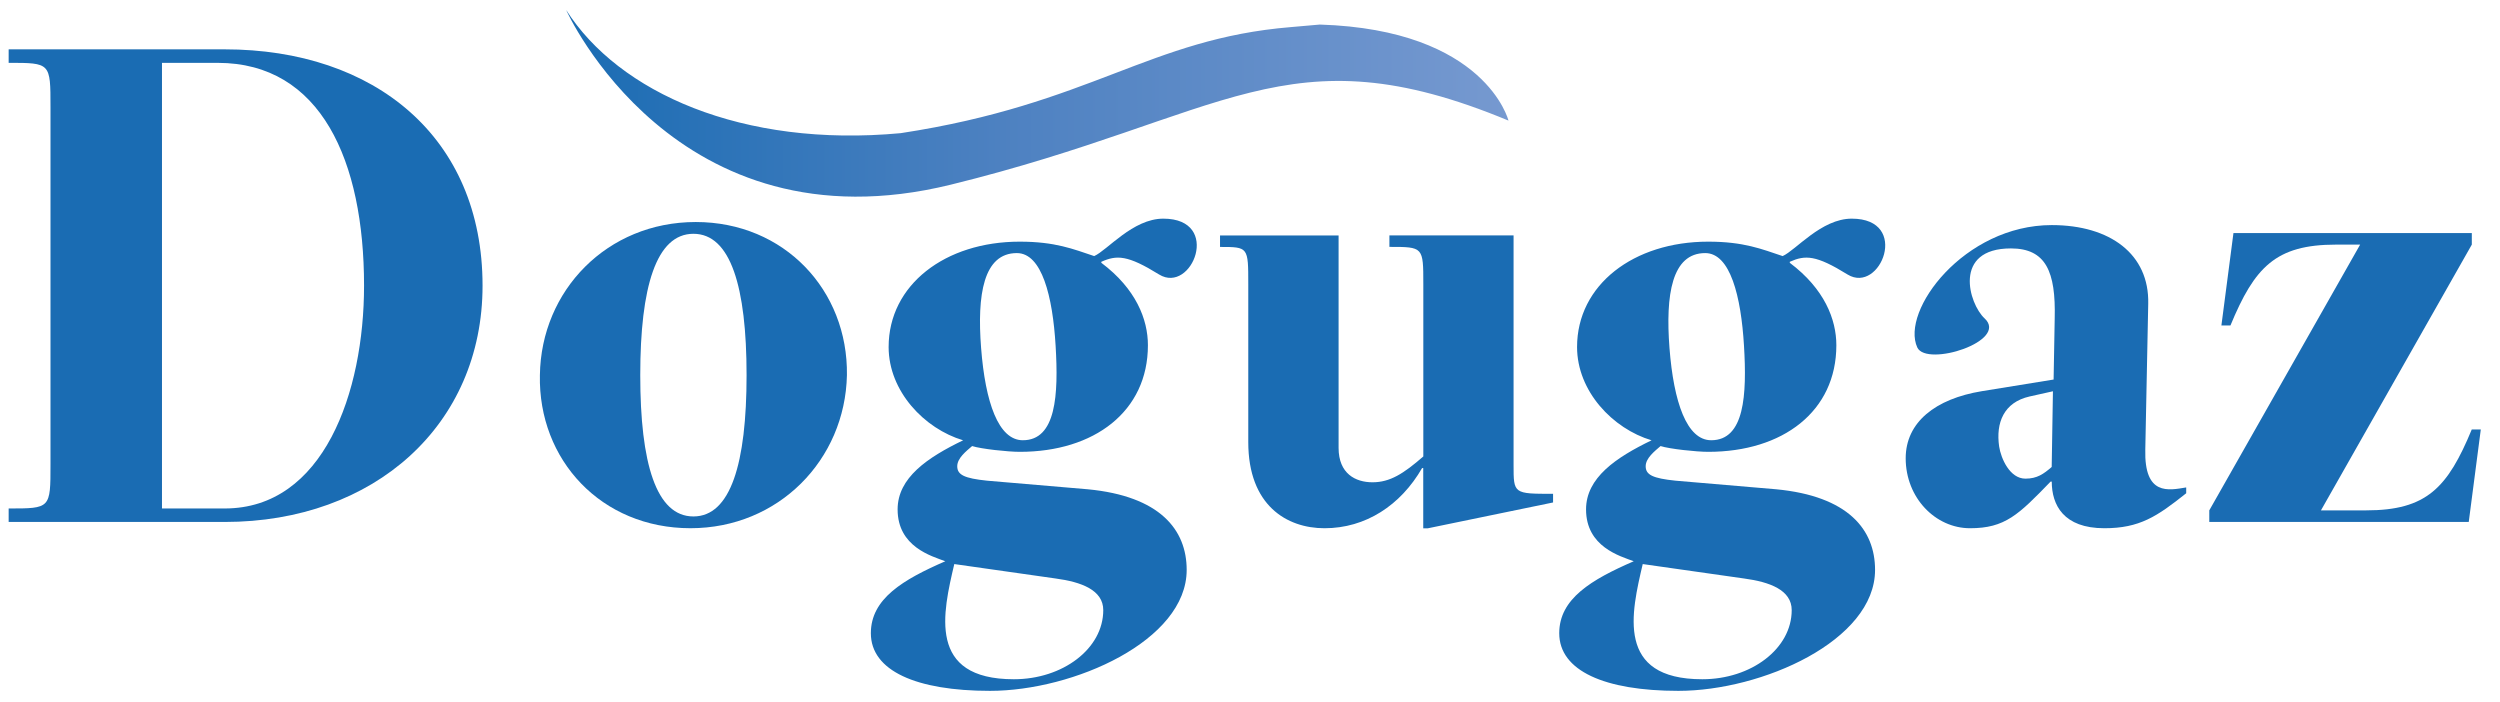
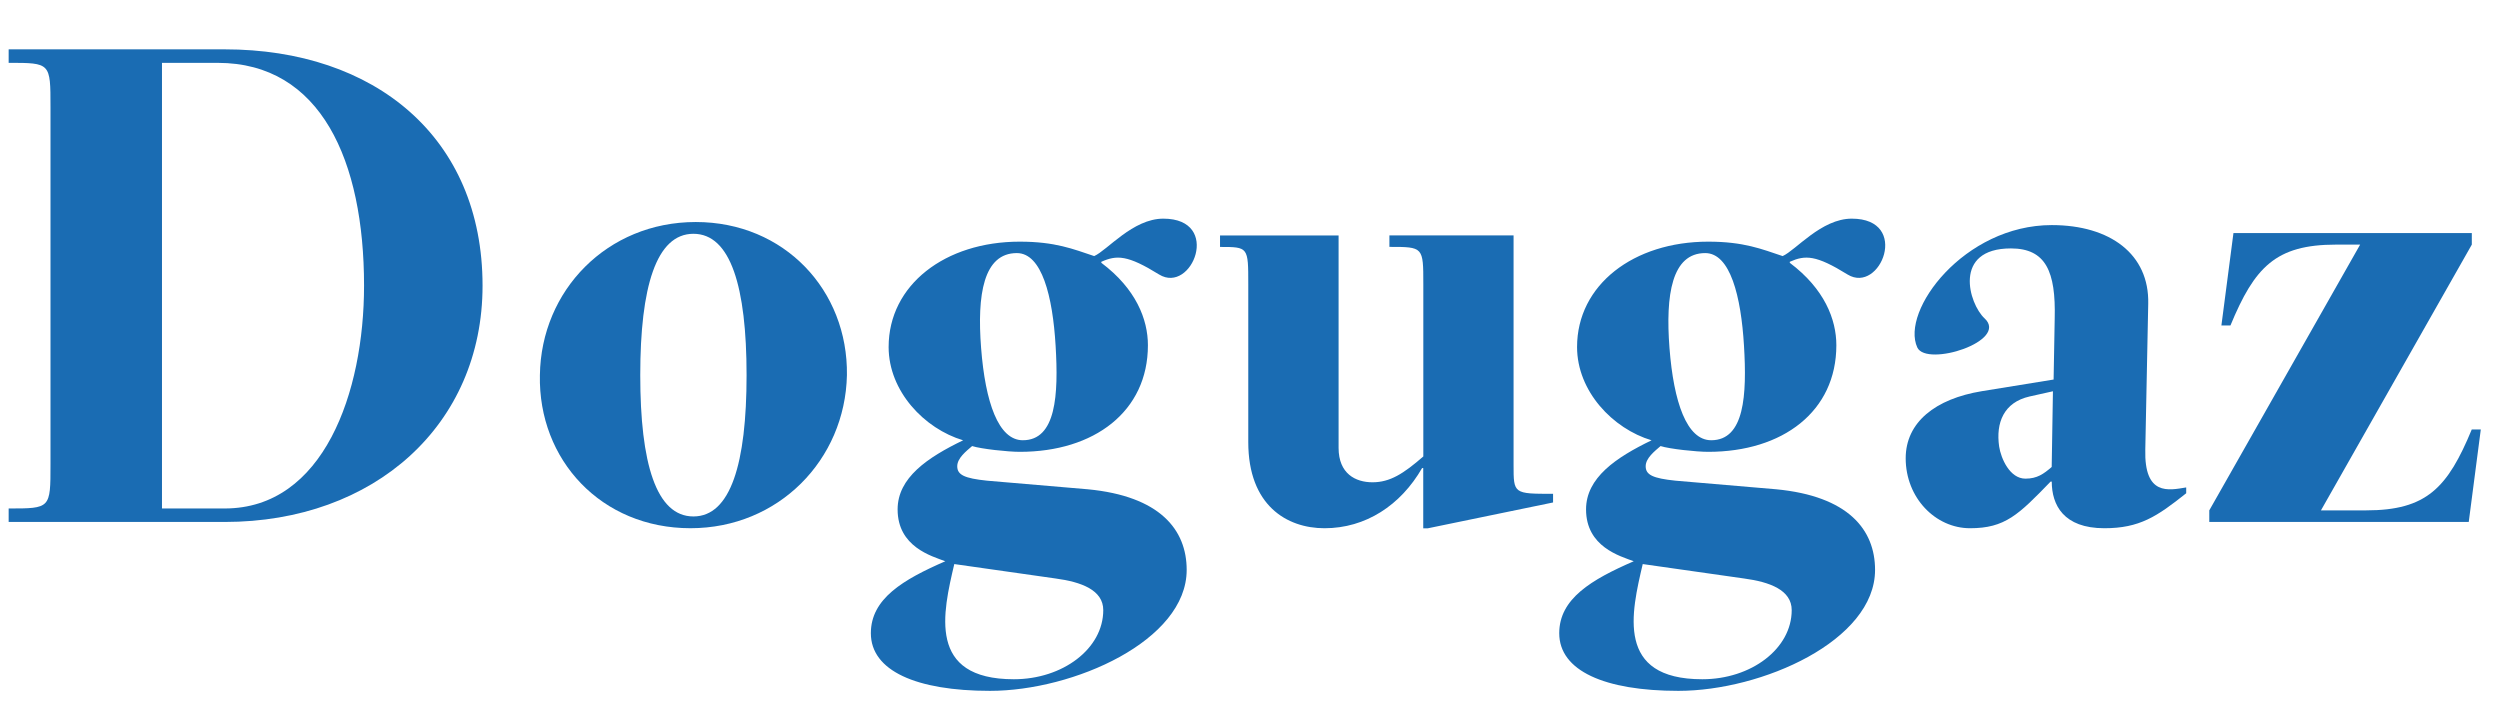
<svg xmlns="http://www.w3.org/2000/svg" xmlns:xlink="http://www.w3.org/1999/xlink" version="1.1" id="katman_1" x="0px" y="0px" viewBox="0 0 1678 471" style="enable-background:new 0 0 1678 471;" xml:space="preserve">
  <style type="text/css">
	.st0{fill:#1A6CB3;}
	.st1{clip-path:url(#SVGID_2_);fill:url(#SVGID_3_);}
</style>
  <path class="st0" d="M5.81,341.29c28.08,0,28.08,0,28.08-29.45V71.63c0-29.45,0-29.45-28.08-29.45v-9.06h145  c100.56,0,173.08,58.9,173.08,158.61c0,93.37-72.52,158.61-173.08,158.61h-145V341.29z M150.81,341.29  c66.41,0,93.54-77.97,93.54-149.55c0-83.86-28.99-149.55-98.21-149.55h-37.42v299.1H150.81z" />
  <path class="st0" d="M466.99,149.02c59.47,0,102.25,45.84,101.47,102.76c-1.2,56.92-45.96,102.76-105.02,102.76  c-59.84,0-102.25-45.84-101.06-102.76C363.16,194.87,407.56,149.02,466.99,149.02 M465.42,346.64c24.99,0,35.68-35.59,35.68-94.86  c0-59.27-10.7-94.86-35.68-94.86c-24.94,0-35.68,35.59-35.68,94.86C429.74,311.06,440.43,346.64,465.42,346.64z" />
  <path class="st0" d="M739.3,176.46c23.17,17.42,31.18,37.89,31.18,55.27c0,44.44-36.01,71.54-85.98,71.54  c-8.01,0-25.98-1.94-32.01-3.87c-4.01,3.46-9.99,8.11-9.99,13.55c0,5.77,4.79,8.11,19.99,9.68l67.6,5.77  c48.4,4.61,66.41,27.06,66.41,54.12c0,47.53-75.99,81.18-131.99,81.18c-49.6,0-79.99-13.51-79.99-38.68  c0-23.19,21.6-35.96,49.97-48.31c-9.21-3.46-32.01-9.68-32.01-34.8c0-21.25,19.99-34.8,43.98-46.38  c-25.98-7.74-50.01-32.87-50.01-62.61c0-41.76,37.99-70.72,87.96-70.72c23.99,0,36.01,5.02,50.01,9.68  c8.8-3.87,25.98-25.12,46.38-25.12c39.6,0,19.2,50.99-2.81,37.48c-21.19-13.14-28.41-13.14-38.78-8.53v0.74H739.3z M640.52,378.6  c-7.6,32.5-18.38,77.31,39.98,77.31c32.79,0,60.01-20.47,60.01-46.38c0-13.51-14.78-18.95-32.01-21.25L640.52,378.6z M686.52,295.49  c22.38,0,23.99-30.52,22.01-63.39c-1.98-33.24-9.21-62.23-26.02-62.23c-22.38,0-26.8,27.84-23.99,63.76  C661.33,269.99,670.13,295.49,686.52,295.49z" />
  <path class="st0" d="M1201.38,176.46c23.17,17.42,31.18,37.89,31.18,55.27c0,44.44-35.97,71.54-85.98,71.54  c-8.01,0-26.02-1.94-32.01-3.87c-4.01,3.46-9.99,8.11-9.99,13.55c0,5.77,4.79,8.11,19.99,9.68l67.6,5.77  c48.36,4.61,66.37,27.06,66.37,54.12c0,47.53-75.99,81.18-131.99,81.18c-49.6,0-79.99-13.51-79.99-38.68  c0-23.19,21.6-35.96,50.01-48.31c-9.21-3.46-32.01-9.68-32.01-34.8c0-21.25,20.03-34.8,43.98-46.38  c-25.98-7.74-50.01-32.87-50.01-62.61c0-41.76,37.99-70.72,88.01-70.72c23.99,0,35.97,5.02,49.97,9.68  c8.8-3.87,25.98-25.12,46.38-25.12c39.6,0,19.2,50.99-2.81,37.48c-21.19-13.14-28.37-13.14-38.78-8.53v0.74H1201.38z M1102.6,378.6  c-7.6,32.5-18.42,77.31,39.98,77.31c32.79,0,60.01-20.47,60.01-46.38c0-13.51-14.78-18.95-32.01-21.25L1102.6,378.6z   M1148.56,295.49c22.42,0,23.99-30.52,22.01-63.39c-1.98-33.24-9.21-62.23-26.02-62.23c-22.38,0-26.76,27.84-23.99,63.76  C1123.37,269.99,1132.17,295.49,1148.56,295.49z" />
  <path class="st0" d="M954.55,314.1c-14.41,25.04-37.91,40.45-65.54,40.45c-25.4,0-51.17-15.4-51.17-57.79V190.79  c0-25.04,0-25.04-18.96-25.04v-7.7h79.58v142.55c0,17.34,11.36,23.11,22.76,23.11c11.77,0,20.81-5.77,34.11-17.34V190.75  c0-25.04,0-25.04-22.76-25.04V158h83.34v154.17c0,19.28,0,19.28,26.51,19.28v5.81l-84.08,17.34h-3.06v-40.45h-0.74V314.1z" />
  <path class="st0" d="M1439.92,301.71c-0.78,31.3,15.69,27.39,27.46,25.45v3.91c-19.62,15.65-31.34,23.48-54.93,23.48  c-27.46,0-35.31-15.65-35.31-31.3h-0.78c-21.56,22.28-30.56,31.3-54.1,31.3c-23.13,0-43.16-20.35-43.16-46.95  c0-24.26,20.03-39.91,51-45.02l48.28-7.83l0.74-41.06c0.78-31.3-5.86-46.95-29.4-46.95c-39.23,0-28.25,37.19-17.68,46.95  c16.48,15.24-38.82,32.87-45.14,19.56c-11.36-24.63,31.39-82.17,90.24-82.17c39.23,0,65.54,19.56,64.75,52.8L1439.92,301.71z   M1377.93,262.62l-15.69,3.5c-17.26,3.91-22.76,17.59-20.4,33.65c1.2,7.83,7.06,21.5,17.63,21.5c7.85,0,12.18-3.13,17.63-7.83  L1377.93,262.62z" />
  <path class="st0" d="M1557.82,342.56h30.35c40.51,0,54.68-15.12,70.87-54.29h6.07l-8.09,62.07h-174.15v-7.78l101.26-178.38h-16.19  c-40.51,0-54.68,15.12-70.87,54.29h-6.07l8.09-62.03h159.99v7.74L1557.82,342.56z" />
  <g>
    <g>
      <defs>
-         <path id="SVGID_1_" d="M638.21,123.94c185.39-45.55,225.32-104.86,374.28-43c0,0-15.16-60.96-126.62-64.46l-19.29,1.69     C771.27,26,732.49,69.86,604.55,89.38C498.08,99.31,415.24,62.04,380.01,6.72C380.01,6.72,452.82,169.54,638.21,123.94z" />
-       </defs>
+         </defs>
      <clipPath id="SVGID_2_">
        <use xlink:href="#SVGID_1_" style="overflow:visible;" />
      </clipPath>
      <linearGradient id="SVGID_3_" gradientUnits="userSpaceOnUse" x1="2.251" y1="-363.325" x2="6.381" y2="-363.325" gradientTransform="matrix(153.159 0 0 -39.529 35.185 -14273.783)">
        <stop offset="0" style="stop-color:#1A6CB3" />
        <stop offset="0.46" style="stop-color:#4D81C1" />
        <stop offset="1" style="stop-color:#7699D0" />
      </linearGradient>
      <rect x="380.01" y="6.72" class="st1" width="632.52" height="162.81" />
    </g>
  </g>
</svg>